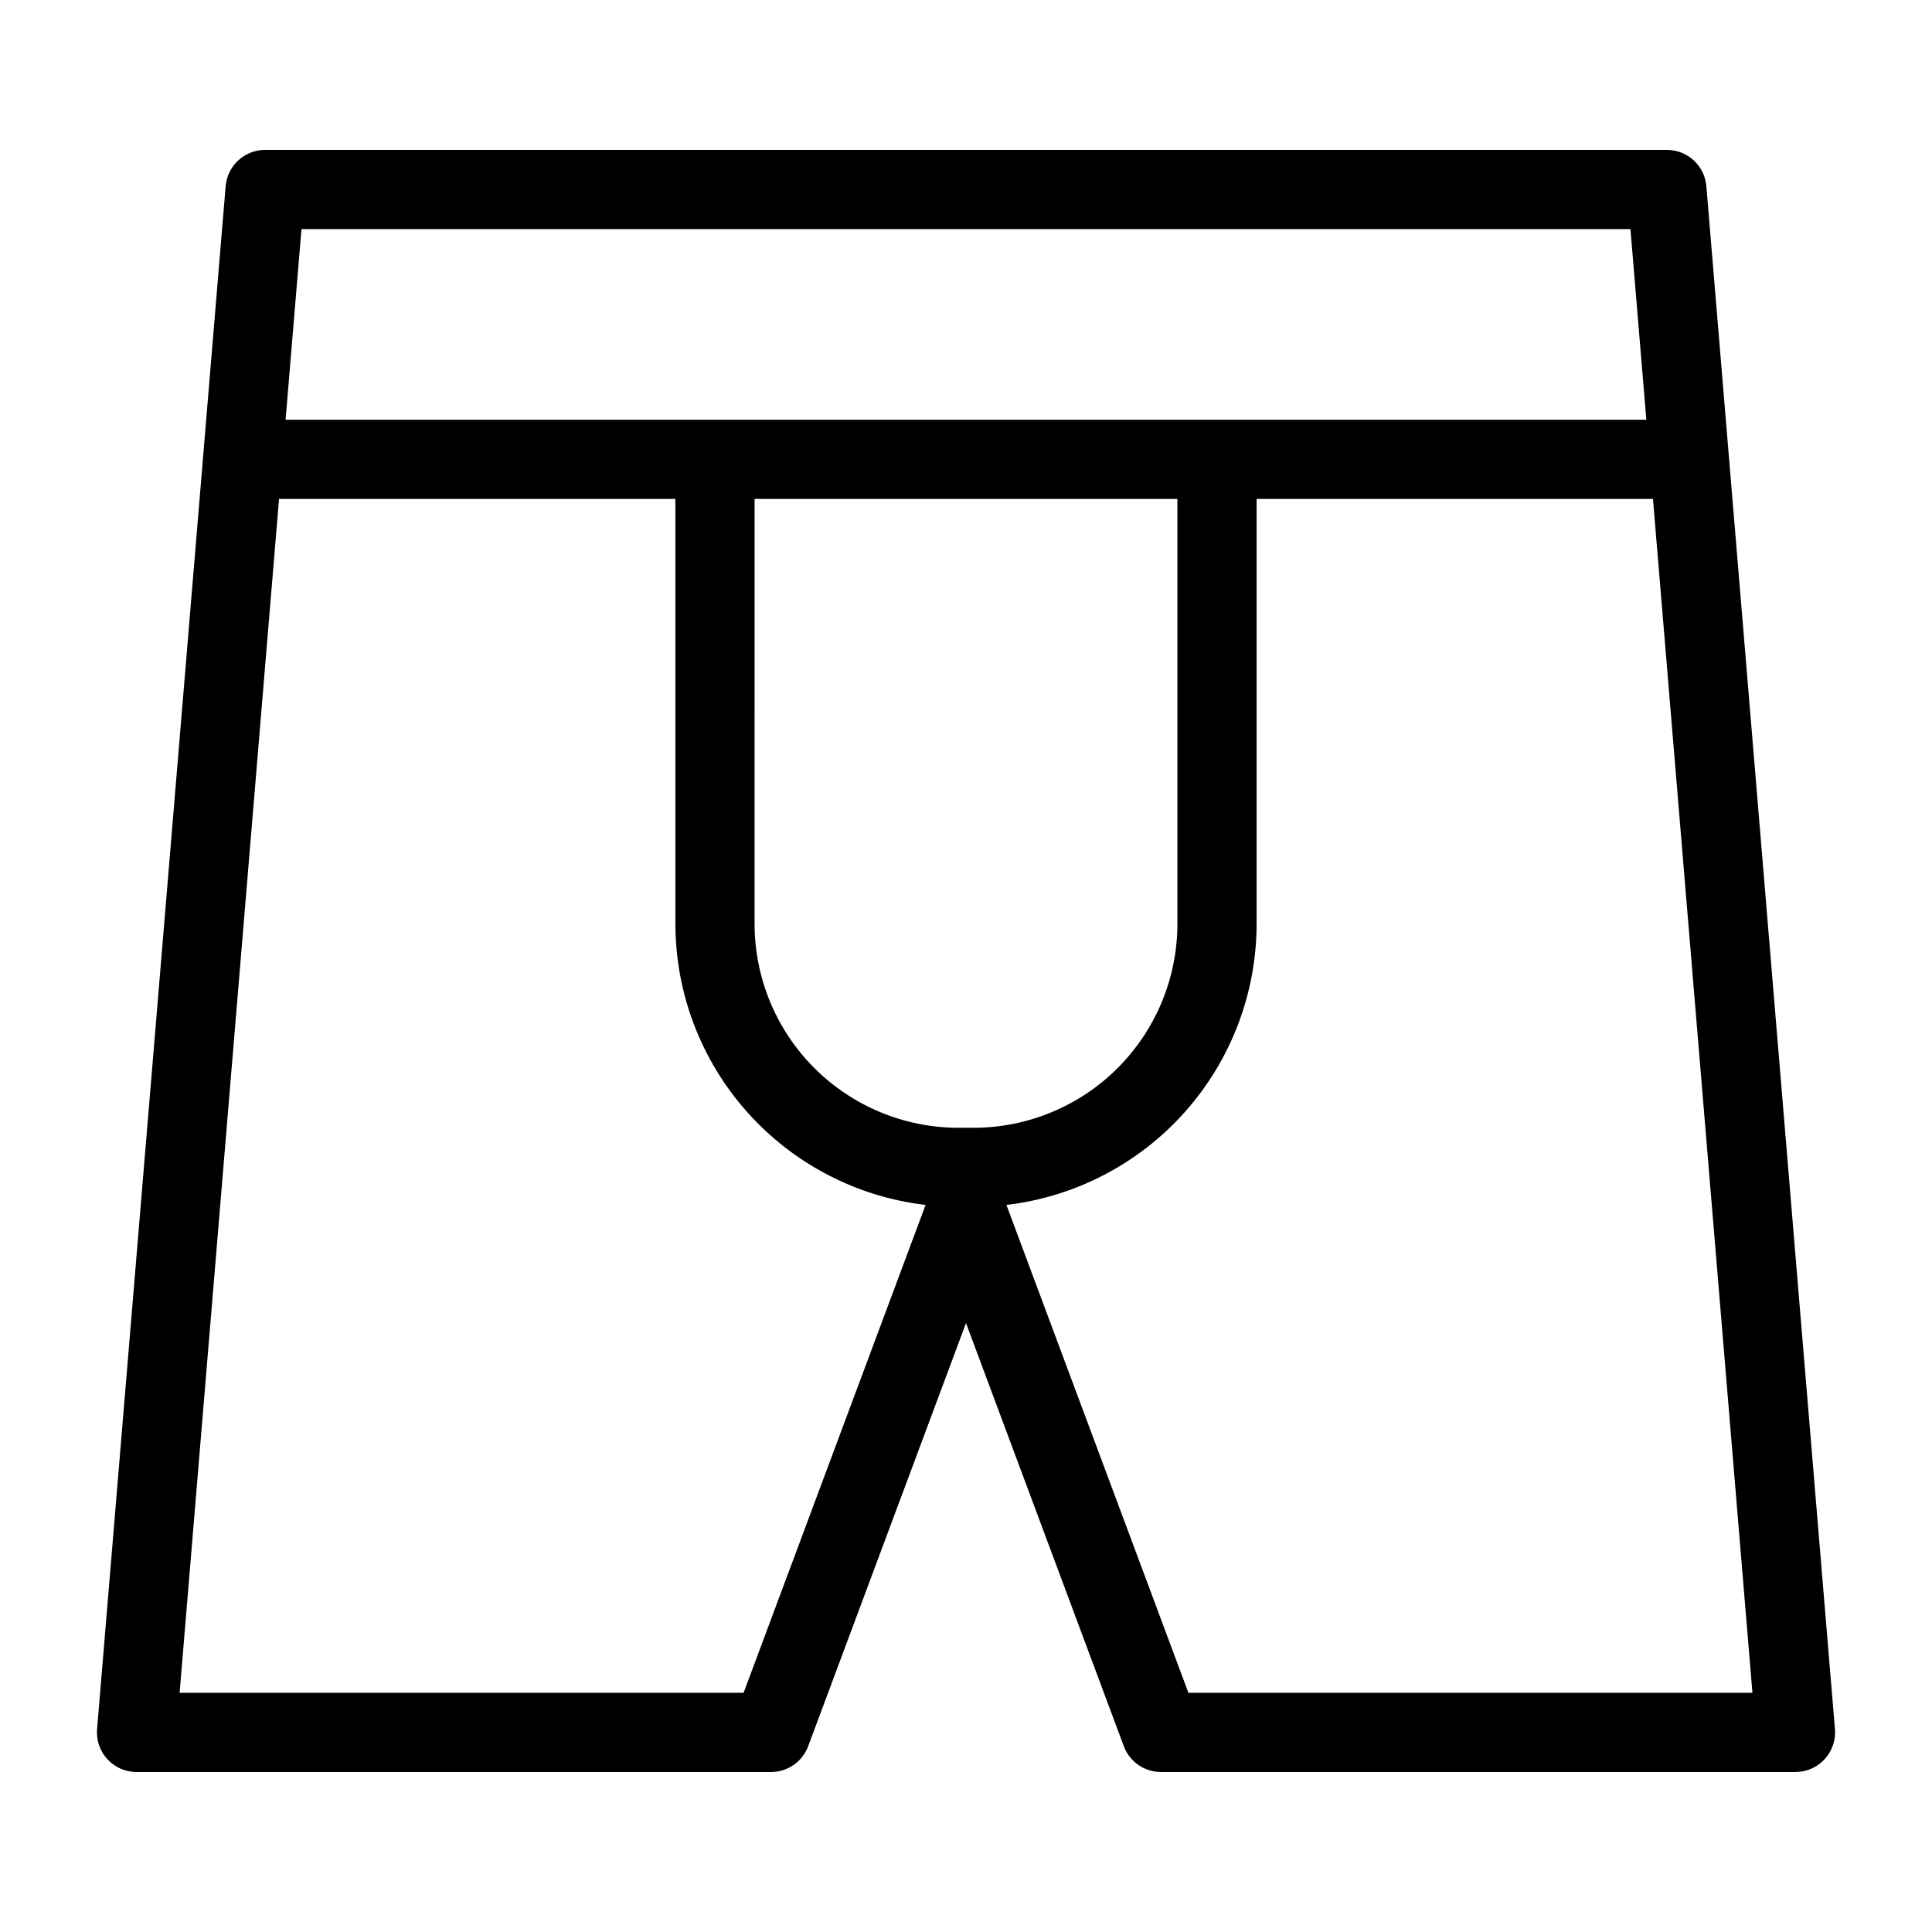
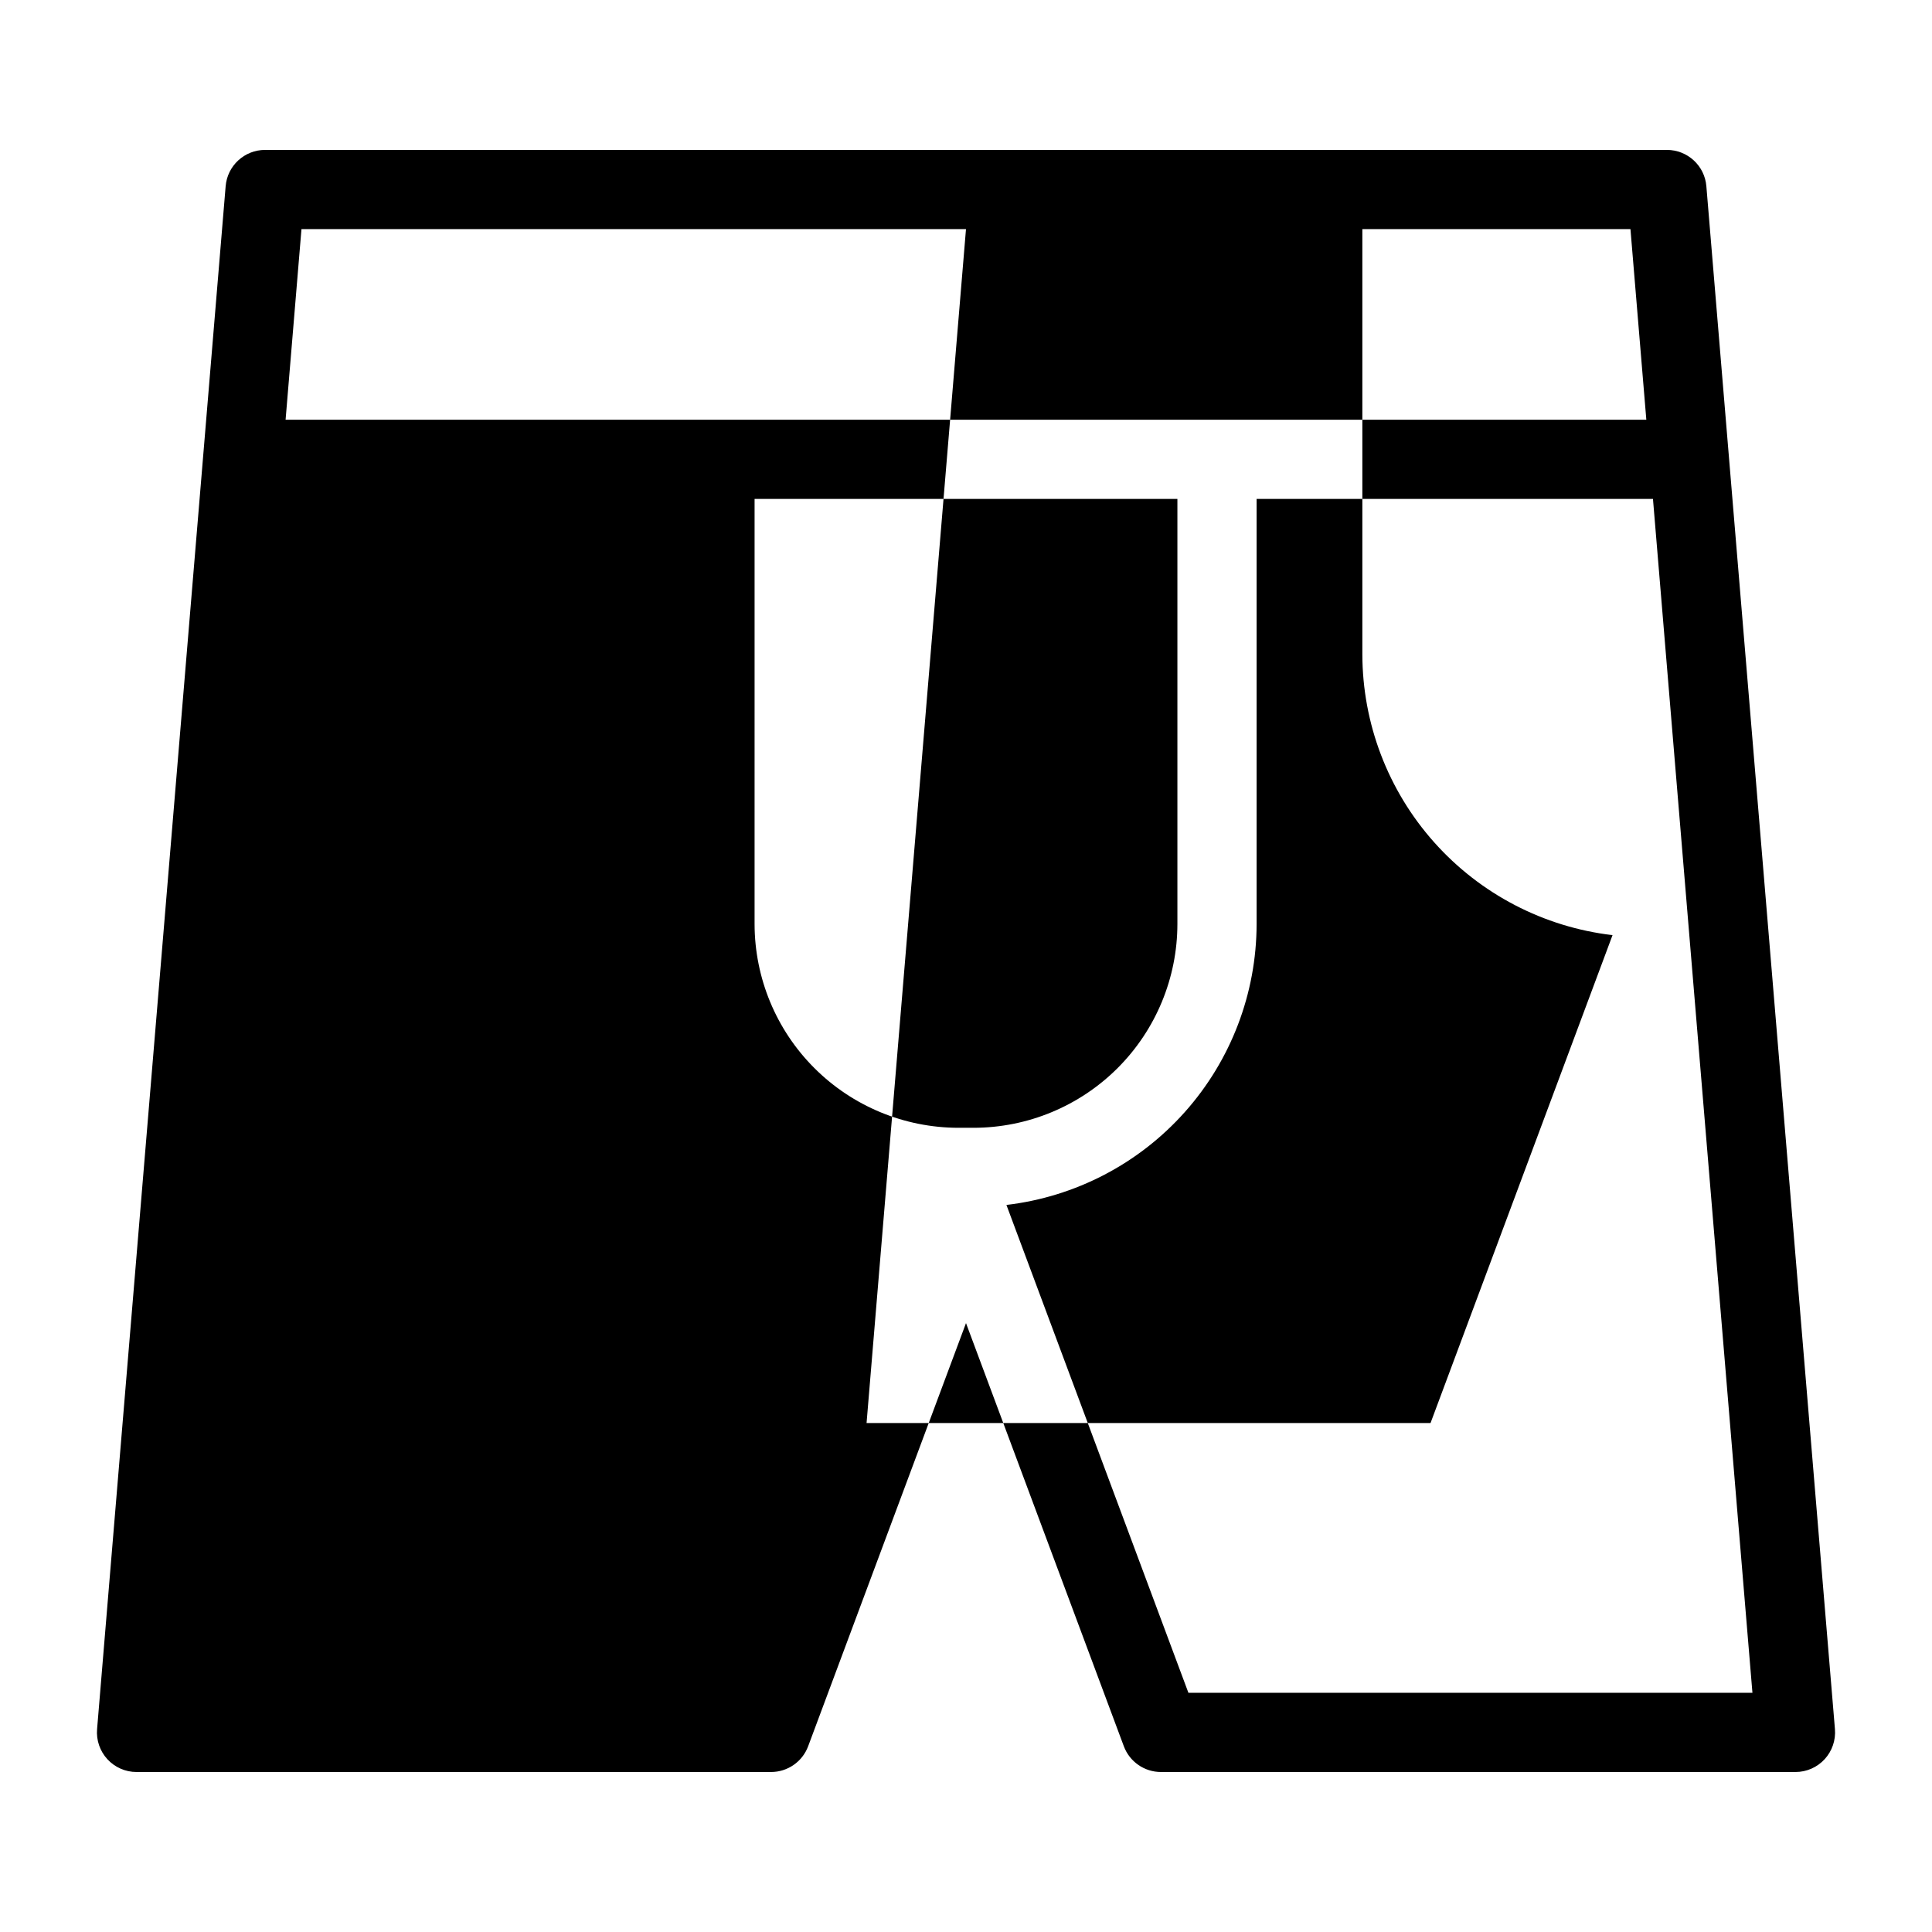
<svg xmlns="http://www.w3.org/2000/svg" fill="#000000" width="800px" height="800px" version="1.1" viewBox="144 144 512 512">
-   <path d="m348.34 613.6c4.379 0 8.297-2.723 9.828-6.824l41.832-112.14 41.828 112.14c1.531 4.102 5.449 6.824 9.832 6.824h168.16c2.938 0.004 5.738-1.227 7.723-3.387 1.988-2.16 2.981-5.055 2.734-7.981l-34.074-408.88c-0.445-5.441-4.996-9.625-10.453-9.625h-371.5c-5.457 0-10.004 4.184-10.453 9.625l-34.07 408.88c-0.246 2.926 0.742 5.82 2.731 7.981 1.988 2.16 4.789 3.391 7.723 3.387zm-4.367-337.38h112.05v112.65c-0.012 14.316-5.707 28.043-15.828 38.168-10.125 10.125-23.852 15.82-38.168 15.84h-4.059c-14.316-0.02-28.043-5.715-38.164-15.84-10.125-10.125-15.816-23.852-15.832-38.168zm114.97 316.39-48.23-129.29c18.25-2.144 35.074-10.91 47.293-24.633 12.223-13.719 18.984-31.445 19.008-49.82v-112.65h105.04l26.359 316.39zm-58.945-387.89h176.09l4.207 50.508h-360.61l4.207-50.508zm-182.05 71.5h105.04v112.65c0.023 18.375 6.789 36.102 19.008 49.82 12.219 13.723 29.047 22.488 47.293 24.633l-48.23 129.29h-149.46z" />
+   <path d="m348.34 613.6c4.379 0 8.297-2.723 9.828-6.824l41.832-112.14 41.828 112.14c1.531 4.102 5.449 6.824 9.832 6.824h168.16c2.938 0.004 5.738-1.227 7.723-3.387 1.988-2.16 2.981-5.055 2.734-7.981l-34.074-408.88c-0.445-5.441-4.996-9.625-10.453-9.625h-371.5c-5.457 0-10.004 4.184-10.453 9.625l-34.07 408.88c-0.246 2.926 0.742 5.82 2.731 7.981 1.988 2.16 4.789 3.391 7.723 3.387zm-4.367-337.38h112.05v112.65c-0.012 14.316-5.707 28.043-15.828 38.168-10.125 10.125-23.852 15.82-38.168 15.84h-4.059c-14.316-0.02-28.043-5.715-38.164-15.84-10.125-10.125-15.816-23.852-15.832-38.168zm114.97 316.39-48.23-129.29c18.25-2.144 35.074-10.91 47.293-24.633 12.223-13.719 18.984-31.445 19.008-49.82v-112.65h105.04l26.359 316.39zm-58.945-387.89h176.09l4.207 50.508h-360.61l4.207-50.508zh105.04v112.65c0.023 18.375 6.789 36.102 19.008 49.82 12.219 13.723 29.047 22.488 47.293 24.633l-48.23 129.29h-149.46z" />
</svg>